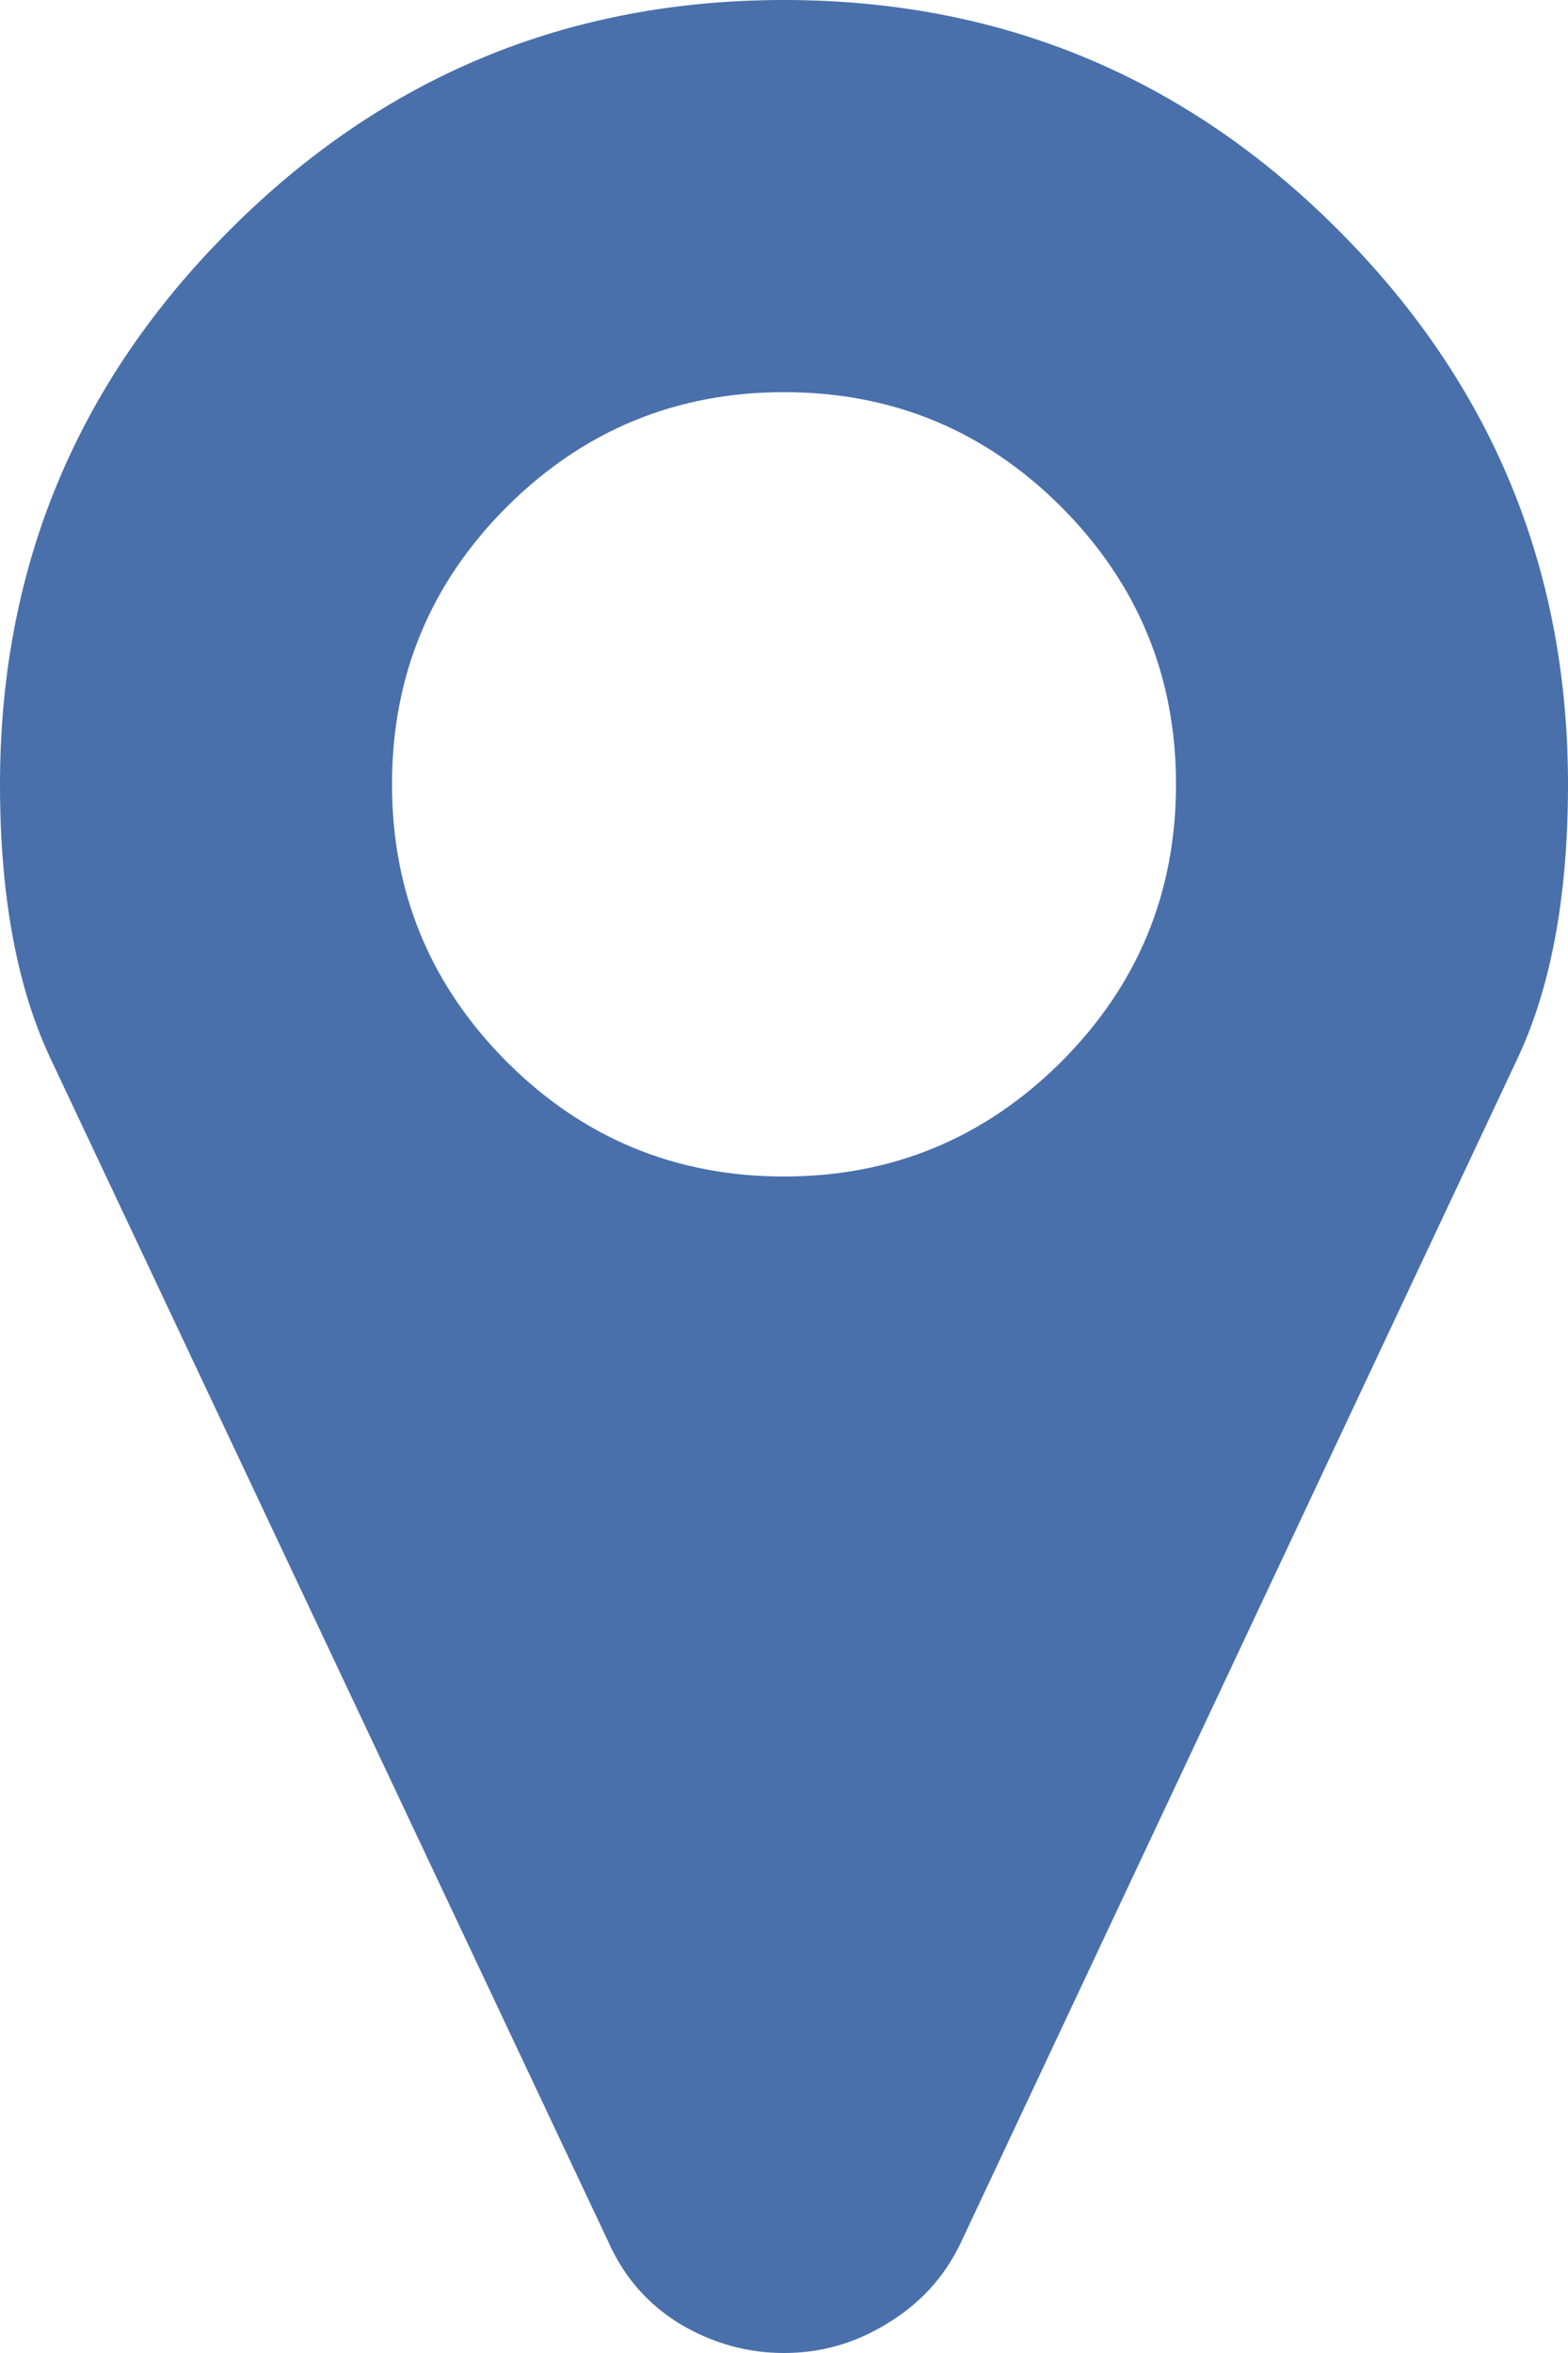
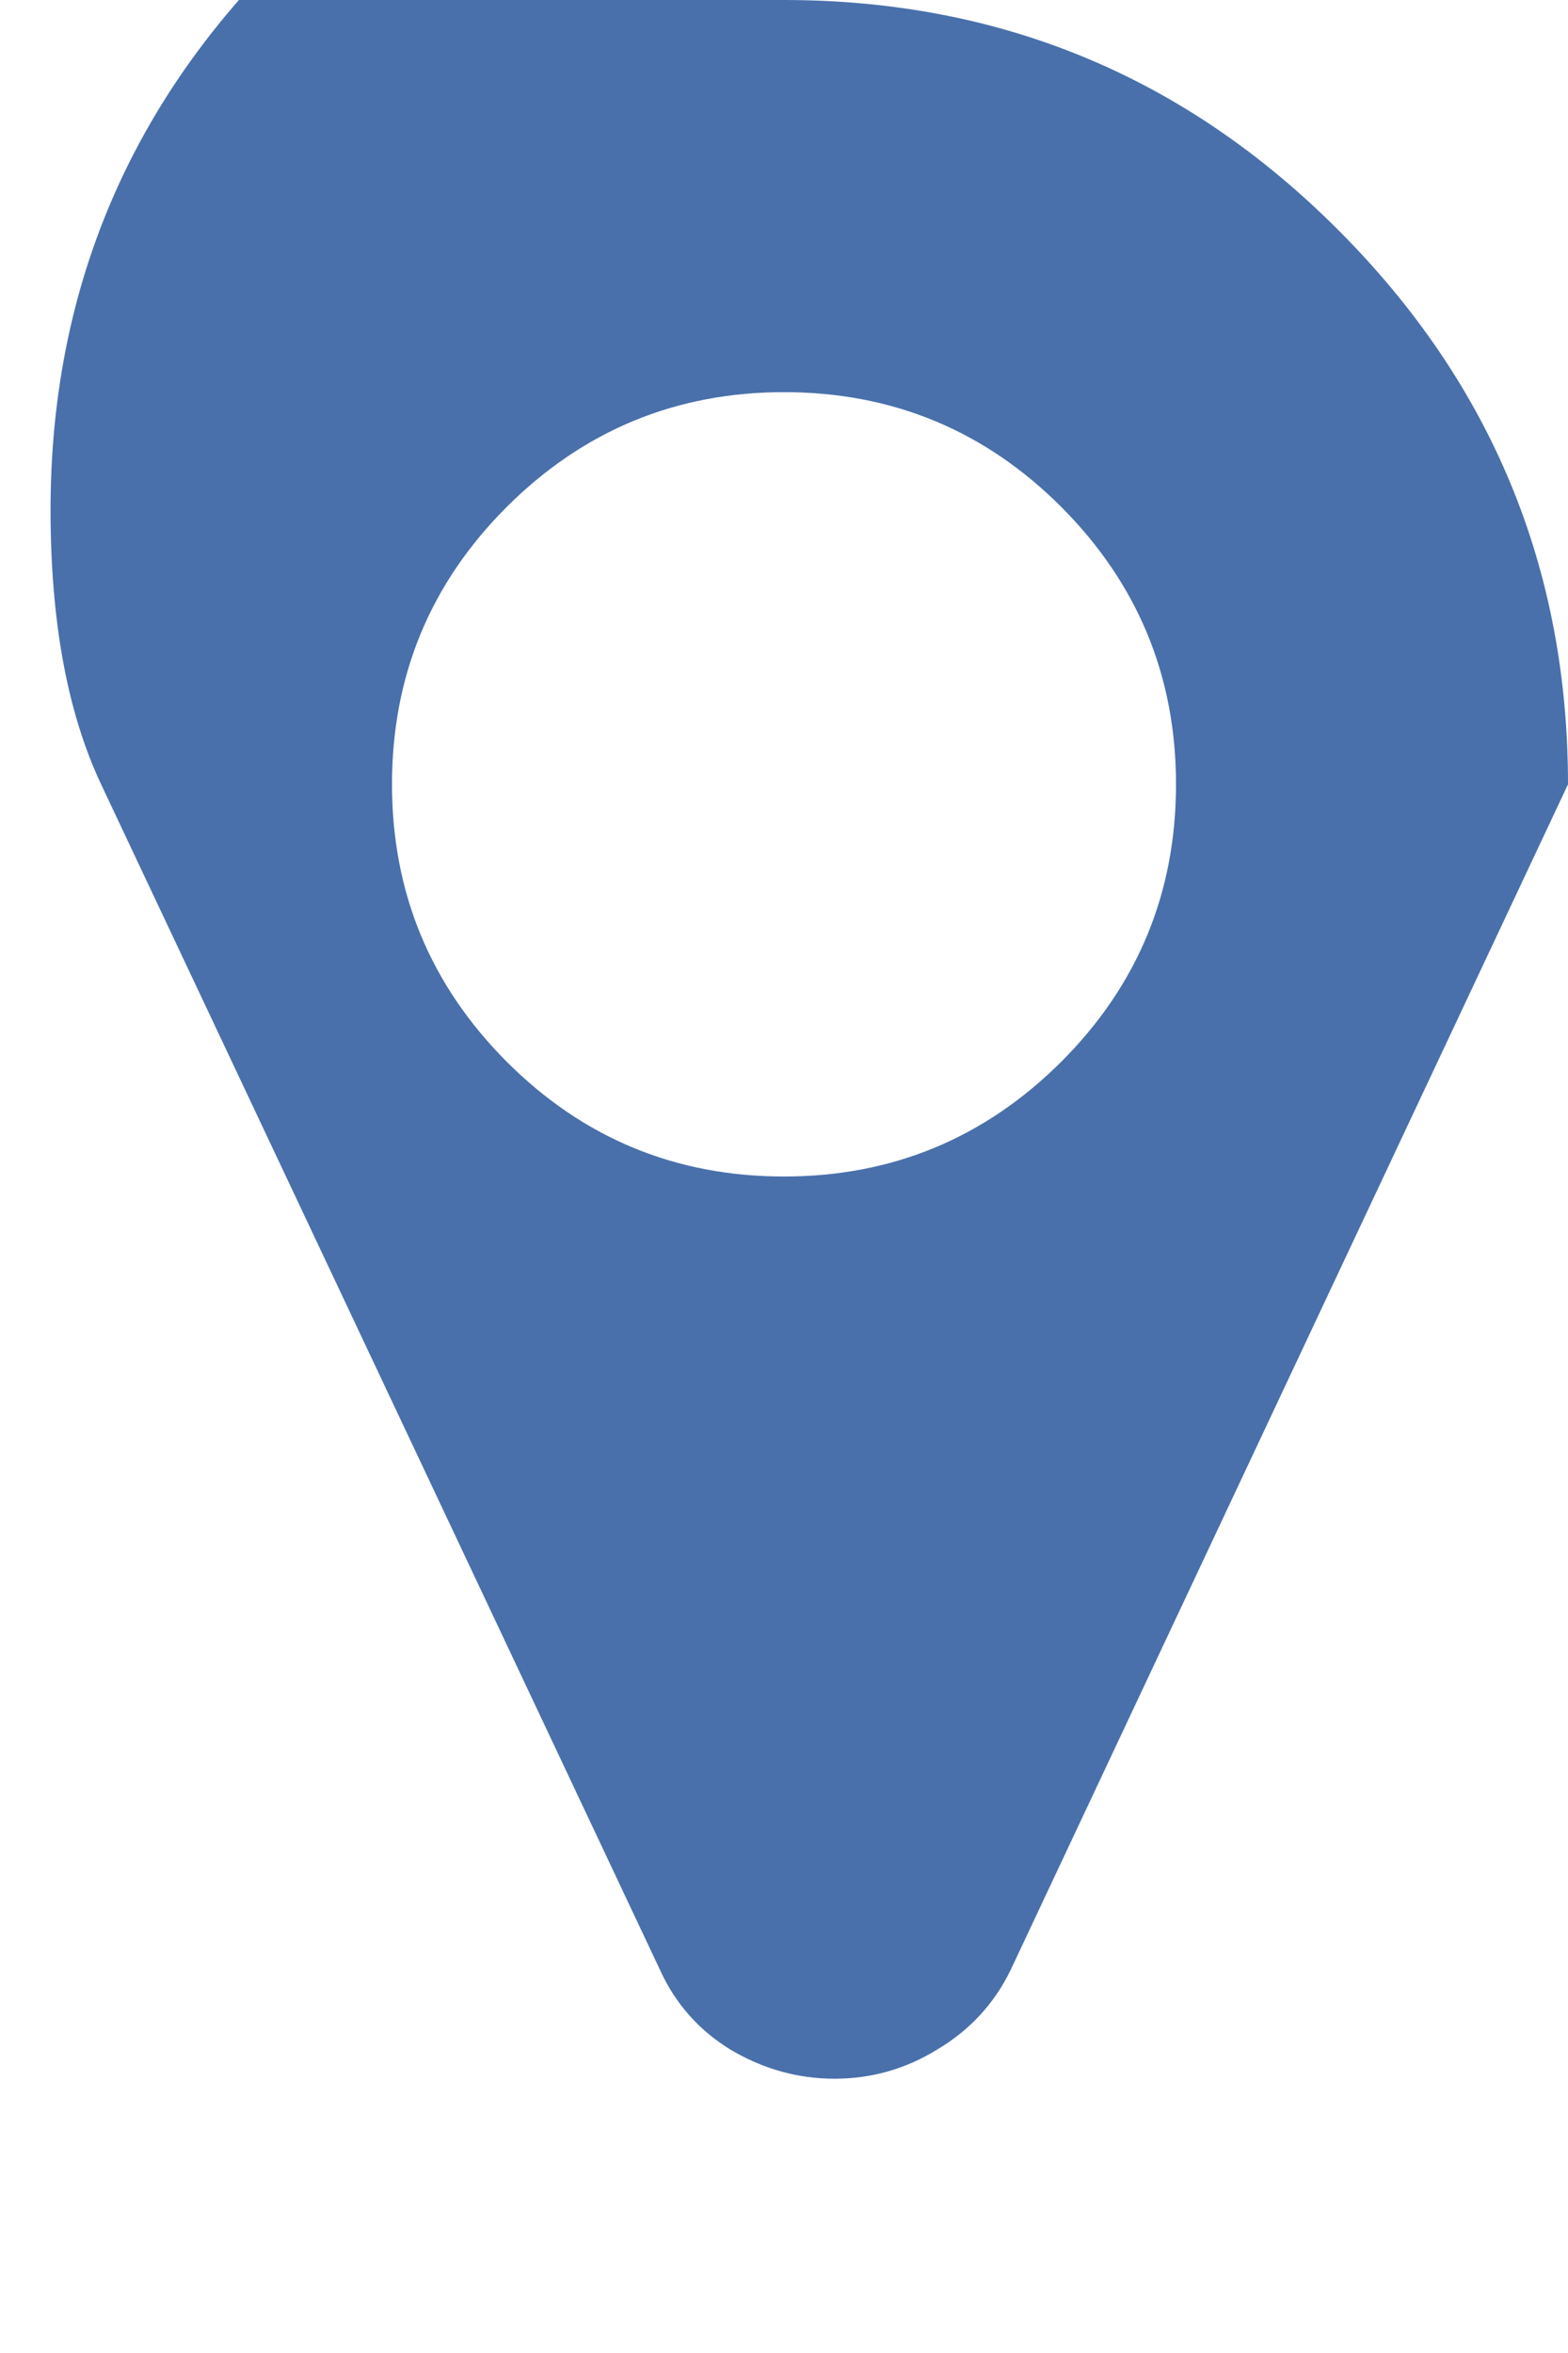
<svg xmlns="http://www.w3.org/2000/svg" width="4.032mm" height="6.048mm" viewBox="0 0 4.032 6.048" version="1.1" id="svg16312">
  <defs id="defs16306" />
  <g id="layer1" transform="translate(0,-290.952)">
    <g id="text15617" style="font-variant:normal;font-weight:normal;font-stretch:normal;font-size:7.056px;font-family:FontAwesome;-inkscape-font-specification:FontAwesome;writing-mode:lr-tb;fill:#4970ab;fill-opacity:1;fill-rule:nonzero;stroke:none;stroke-width:0.353" aria-label="">
-       <path id="path6355" style="stroke-width:0.353" d="m 2.729,293.681 q 0.295,-0.295 0.295,-0.713 0,-0.417 -0.295,-0.713 -0.295,-0.295 -0.713,-0.295 -0.417,0 -0.713,0.295 -0.295,0.295 -0.295,0.713 0,0.417 0.295,0.713 0.295,0.295 0.713,0.295 0.417,0 0.713,-0.295 z m 1.303,-0.713 q 0,0.429 -0.13,0.705 l -1.433,3.047 q -0.063,0.13 -0.189,0.205 -0.122,0.075 -0.264,0.075 -0.142,0 -0.268,-0.075 -0.122,-0.075 -0.181,-0.205 l -1.437,-3.047 q -0.13,-0.276 -0.13,-0.705 0,-0.835 0.591,-1.425 Q 1.181,290.952 2.016,290.952 q 0.835,0 1.425,0.591 0.591,0.591 0.591,1.425 z" />
+       <path id="path6355" style="stroke-width:0.353" d="m 2.729,293.681 q 0.295,-0.295 0.295,-0.713 0,-0.417 -0.295,-0.713 -0.295,-0.295 -0.713,-0.295 -0.417,0 -0.713,0.295 -0.295,0.295 -0.295,0.713 0,0.417 0.295,0.713 0.295,0.295 0.713,0.295 0.417,0 0.713,-0.295 z m 1.303,-0.713 l -1.433,3.047 q -0.063,0.13 -0.189,0.205 -0.122,0.075 -0.264,0.075 -0.142,0 -0.268,-0.075 -0.122,-0.075 -0.181,-0.205 l -1.437,-3.047 q -0.13,-0.276 -0.13,-0.705 0,-0.835 0.591,-1.425 Q 1.181,290.952 2.016,290.952 q 0.835,0 1.425,0.591 0.591,0.591 0.591,1.425 z" />
    </g>
  </g>
</svg>